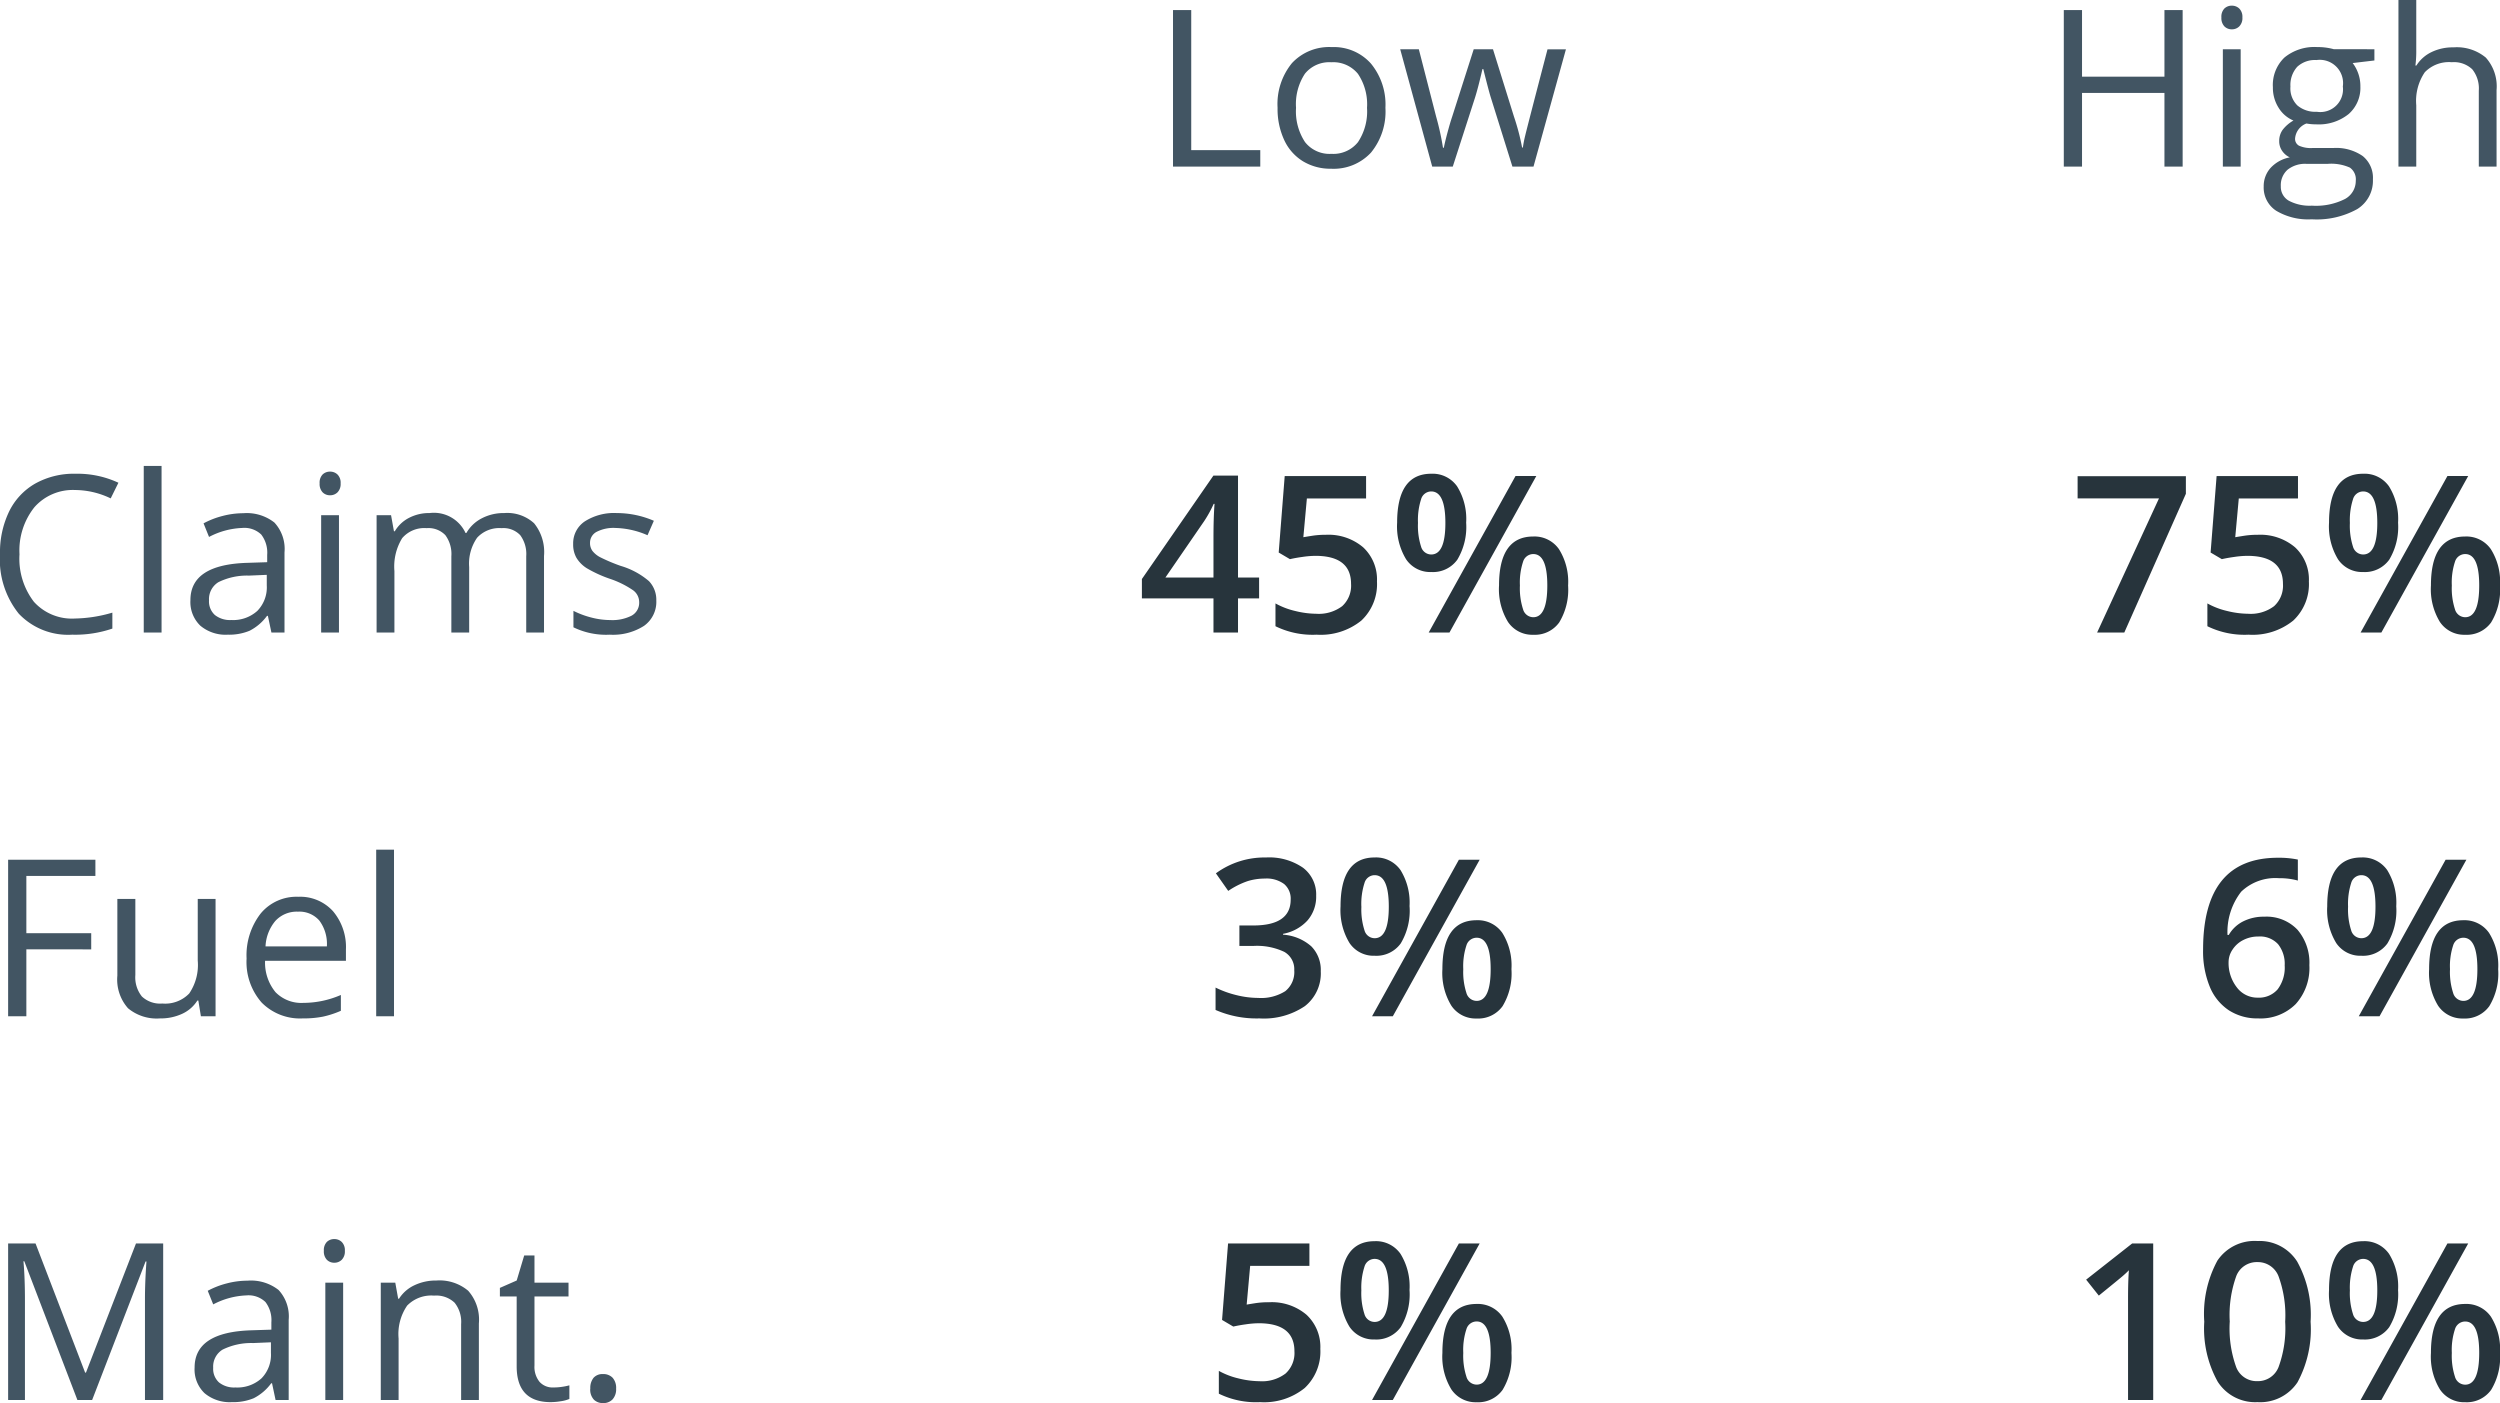
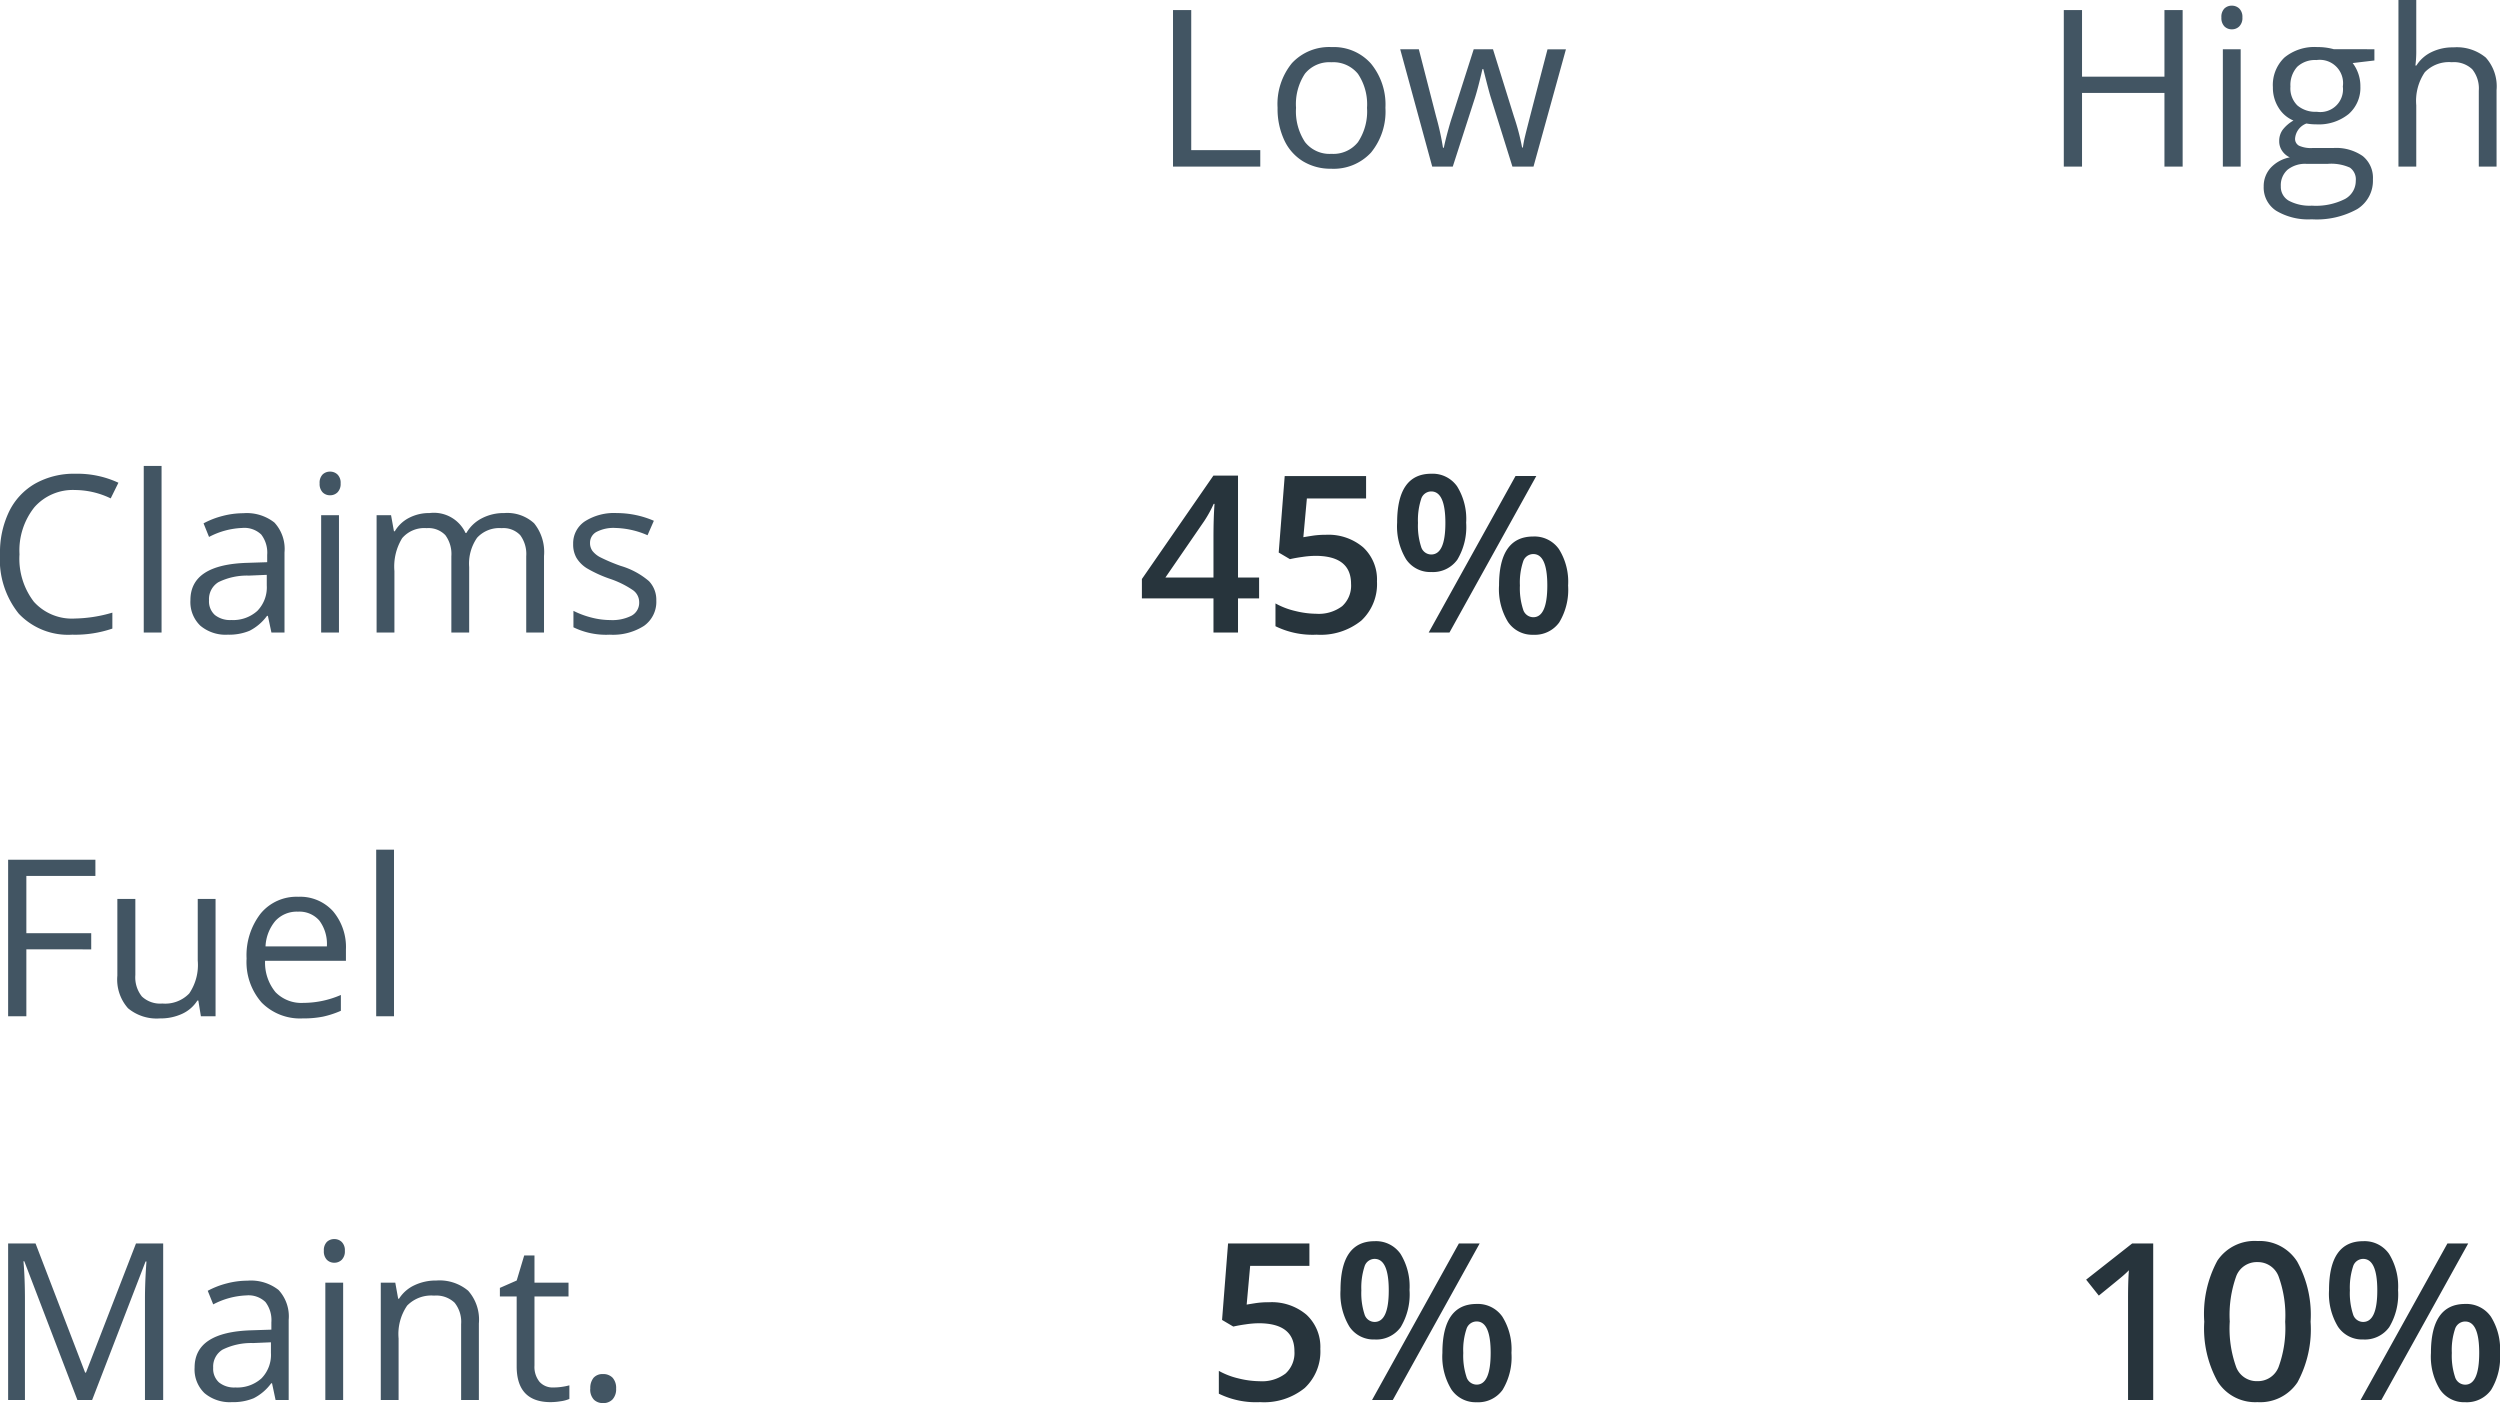
<svg xmlns="http://www.w3.org/2000/svg" width="182.422" height="102.383" viewBox="0 0 182.422 102.383">
  <g transform="translate(-934.977 -1912.844)">
    <path d="M1.57,0V-11.422H2.9V-1.2H7.938V0Zm15.5-4.289a4.724,4.724,0,0,1-1.055,3.27A3.714,3.714,0,0,1,13.1.156a3.86,3.86,0,0,1-2.039-.539A3.558,3.558,0,0,1,9.688-1.93,5.391,5.391,0,0,1,9.2-4.289,4.716,4.716,0,0,1,10.25-7.551a3.7,3.7,0,0,1,2.906-1.168,3.622,3.622,0,0,1,2.855,1.2A4.7,4.7,0,0,1,17.07-4.289Zm-6.523,0a4.064,4.064,0,0,0,.656,2.5,2.278,2.278,0,0,0,1.93.859,2.293,2.293,0,0,0,1.934-.855,4.043,4.043,0,0,0,.66-2.5,3.978,3.978,0,0,0-.66-2.48,2.32,2.32,0,0,0-1.949-.848,2.283,2.283,0,0,0-1.922.836A4.023,4.023,0,0,0,10.547-4.289ZM26.336,0l-1.57-5.023q-.148-.461-.555-2.094h-.062Q23.836-5.75,23.6-5.008L21.984,0h-1.5L18.148-8.562h1.359L20.77-3.648a19.91,19.91,0,0,1,.5,2.273h.063q.086-.445.277-1.152t.332-1.121l1.57-4.914h1.406l1.531,4.914a16.586,16.586,0,0,1,.594,2.258H27.1a8.281,8.281,0,0,1,.168-.867q.137-.586,1.629-6.3h1.344L27.875,0Z" transform="translate(1019 1925)" fill="#425563" />
    <path d="M2.9,0H1.57V-11.422H7.938v1.18H2.9v4.18H7.633v1.18H2.9Zm7.953-8.562v5.555a2.235,2.235,0,0,0,.477,1.563A1.941,1.941,0,0,0,12.82-.93a2.435,2.435,0,0,0,1.965-.734,3.7,3.7,0,0,0,.621-2.4v-4.5h1.3V0h-1.07l-.187-1.148h-.07A2.585,2.585,0,0,1,14.27-.18a3.716,3.716,0,0,1-1.613.336,3.273,3.273,0,0,1-2.34-.742,3.159,3.159,0,0,1-.777-2.375v-5.6ZM23.07.156a3.934,3.934,0,0,1-3-1.156,4.476,4.476,0,0,1-1.1-3.211A4.964,4.964,0,0,1,20-7.5a3.387,3.387,0,0,1,2.738-1.219A3.229,3.229,0,0,1,25.281-7.66a4.057,4.057,0,0,1,.938,2.793v.82h-5.9a3.394,3.394,0,0,0,.762,2.289,2.635,2.635,0,0,0,2.035.781,6.9,6.9,0,0,0,2.734-.578V-.4a6.863,6.863,0,0,1-1.3.426A7.31,7.31,0,0,1,23.07.156Zm-.352-7.789a2.118,2.118,0,0,0-1.645.672A3.1,3.1,0,0,0,20.352-5.1h4.477a2.851,2.851,0,0,0-.547-1.879A1.925,1.925,0,0,0,22.719-7.633ZM29.727,0h-1.3V-12.156h1.3Z" transform="translate(934 1987)" fill="#425563" />
-     <path d="M8.016-8.8a2.646,2.646,0,0,1-.633,1.809A3.185,3.185,0,0,1,5.6-6.016v.063A3.448,3.448,0,0,1,7.664-5.1a2.447,2.447,0,0,1,.688,1.816A3.018,3.018,0,0,1,7.188-.738,5.34,5.34,0,0,1,3.875.156a7.459,7.459,0,0,1-3.2-.617V-2.094a7.316,7.316,0,0,0,1.539.555,6.682,6.682,0,0,0,1.563.2,3.3,3.3,0,0,0,1.984-.492,1.781,1.781,0,0,0,.656-1.523A1.45,1.45,0,0,0,5.688-4.7a4.64,4.64,0,0,0-2.281-.43H2.414V-6.625H3.422q2.734,0,2.734-1.891A1.394,1.394,0,0,0,5.68-9.648a2.146,2.146,0,0,0-1.406-.4,4.258,4.258,0,0,0-1.25.184A5.918,5.918,0,0,0,1.6-9.148L.7-10.43a5.988,5.988,0,0,1,3.648-1.156,4.341,4.341,0,0,1,2.7.742A2.436,2.436,0,0,1,8.016-8.8Zm3.3.8a4.982,4.982,0,0,0,.227,1.734.773.773,0,0,0,.742.57q1.031,0,1.031-2.3t-1.031-2.3a.773.773,0,0,0-.742.57A4.983,4.983,0,0,0,11.313-8Zm3.516-.016a4.643,4.643,0,0,1-.645,2.7,2.188,2.188,0,0,1-1.9.9,2.114,2.114,0,0,1-1.84-.934,4.625,4.625,0,0,1-.652-2.668q0-3.57,2.492-3.57a2.178,2.178,0,0,1,1.887.926A4.513,4.513,0,0,1,14.828-8.016ZM18.75-3.437A4.973,4.973,0,0,0,18.98-1.7a.782.782,0,0,0,.746.578q1.023,0,1.023-2.32,0-2.289-1.023-2.289a.779.779,0,0,0-.746.563A4.836,4.836,0,0,0,18.75-3.437Zm3.516,0a4.6,4.6,0,0,1-.648,2.7,2.186,2.186,0,0,1-1.891.9A2.13,2.13,0,0,1,17.883-.77a4.581,4.581,0,0,1-.656-2.668q0-3.57,2.5-3.57a2.178,2.178,0,0,1,1.871.922A4.469,4.469,0,0,1,22.266-3.437Zm-2.32-7.984L13.609,0H12.094L18.43-11.422Z" transform="translate(1023 1987)" fill="#27343c" />
    <path d="M6.461-10.4A3.735,3.735,0,0,0,3.488-9.145,5.058,5.058,0,0,0,2.4-5.711,5.159,5.159,0,0,0,3.449-2.246a3.735,3.735,0,0,0,3,1.223,10.23,10.23,0,0,0,2.727-.43V-.289a8.4,8.4,0,0,1-2.93.445A4.956,4.956,0,0,1,2.348-1.375,6.306,6.306,0,0,1,.977-5.727a6.868,6.868,0,0,1,.66-3.094,4.739,4.739,0,0,1,1.906-2.047,5.77,5.77,0,0,1,2.934-.719,7.078,7.078,0,0,1,3.141.656L9.055-9.789A6.053,6.053,0,0,0,6.461-10.4ZM12.766,0h-1.3V-12.156h1.3Zm8.016,0-.258-1.219h-.062a3.6,3.6,0,0,1-1.277,1.09,3.893,3.893,0,0,1-1.59.285,2.86,2.86,0,0,1-2-.656,2.394,2.394,0,0,1-.723-1.867q0-2.594,4.148-2.719l1.453-.047v-.531a2.171,2.171,0,0,0-.434-1.488,1.783,1.783,0,0,0-1.387-.48,5.65,5.65,0,0,0-2.422.656l-.4-.992a6.094,6.094,0,0,1,1.387-.539,6.006,6.006,0,0,1,1.512-.2,3.262,3.262,0,0,1,2.27.68,2.837,2.837,0,0,1,.738,2.18V0Zm-2.93-.914a2.632,2.632,0,0,0,1.9-.664,2.457,2.457,0,0,0,.691-1.859v-.773l-1.3.055a4.717,4.717,0,0,0-2.23.48,1.449,1.449,0,0,0-.684,1.324,1.336,1.336,0,0,0,.426,1.07A1.767,1.767,0,0,0,17.852-.914ZM25.711,0h-1.3V-8.562h1.3ZM24.3-10.883a.861.861,0,0,1,.219-.652.764.764,0,0,1,.547-.207.764.764,0,0,1,.539.211.846.846,0,0,1,.227.648.859.859,0,0,1-.227.652.757.757,0,0,1-.539.215.749.749,0,0,1-.547-.215A.877.877,0,0,1,24.3-10.883ZM39.375,0V-5.57a2.312,2.312,0,0,0-.437-1.535,1.692,1.692,0,0,0-1.359-.512,2.195,2.195,0,0,0-1.789.7,3.3,3.3,0,0,0-.578,2.141V0h-1.3V-5.57a2.312,2.312,0,0,0-.437-1.535,1.7,1.7,0,0,0-1.367-.512,2.118,2.118,0,0,0-1.785.73,3.953,3.953,0,0,0-.566,2.395V0h-1.3V-8.562h1.055l.211,1.172h.063a2.549,2.549,0,0,1,1.035-.977,3.162,3.162,0,0,1,1.5-.352,2.544,2.544,0,0,1,2.625,1.453h.063a2.73,2.73,0,0,1,1.109-1.062,3.442,3.442,0,0,1,1.656-.391,2.9,2.9,0,0,1,2.176.746,3.338,3.338,0,0,1,.723,2.387V0Zm9.492-2.336a2.145,2.145,0,0,1-.891,1.844,4.186,4.186,0,0,1-2.5.648A5.436,5.436,0,0,1,42.82-.383v-1.2a6.424,6.424,0,0,0,1.324.492,5.53,5.53,0,0,0,1.363.18,3.092,3.092,0,0,0,1.563-.324,1.072,1.072,0,0,0,.547-.988,1.073,1.073,0,0,0-.434-.855,6.82,6.82,0,0,0-1.691-.84,9.172,9.172,0,0,1-1.7-.777,2.321,2.321,0,0,1-.75-.754A1.966,1.966,0,0,1,42.8-6.461a1.921,1.921,0,0,1,.852-1.652,3.968,3.968,0,0,1,2.336-.605,6.835,6.835,0,0,1,2.7.563L48.227-7.1a6.2,6.2,0,0,0-2.336-.531,2.688,2.688,0,0,0-1.391.289.894.894,0,0,0-.469.8.971.971,0,0,0,.176.586,1.735,1.735,0,0,0,.566.461,12.658,12.658,0,0,0,1.5.633A5.6,5.6,0,0,1,48.332-3.75,1.97,1.97,0,0,1,48.867-2.336Z" transform="translate(934 1959)" fill="#425563" />
    <path d="M8.852-2.492H7.313V0H5.523V-2.492H.3V-3.906l5.219-7.547H7.313v7.438H8.852ZM5.523-4.016V-6.883q0-1.531.078-2.508H5.539a8.862,8.862,0,0,1-.687,1.25L2.016-4.016Zm8.188-3.117a3.917,3.917,0,0,1,2.734.914,3.2,3.2,0,0,1,1.008,2.492A3.64,3.64,0,0,1,16.309-.871,4.708,4.708,0,0,1,13.055.156a6.15,6.15,0,0,1-3.008-.617V-2.125A5.515,5.515,0,0,0,11.5-1.57a6.6,6.6,0,0,0,1.523.2,2.834,2.834,0,0,0,1.891-.555,2.02,2.02,0,0,0,.648-1.625q0-2.047-2.609-2.047a6.839,6.839,0,0,0-.906.074q-.539.074-.945.168l-.82-.484.438-5.578h5.938v1.633h-4.32l-.258,2.828q.273-.047.668-.109A6.3,6.3,0,0,1,13.711-7.133ZM20.445-8a4.983,4.983,0,0,0,.227,1.734.773.773,0,0,0,.742.57q1.031,0,1.031-2.3t-1.031-2.3a.773.773,0,0,0-.742.57A4.983,4.983,0,0,0,20.445-8Zm3.516-.016a4.643,4.643,0,0,1-.645,2.7,2.188,2.188,0,0,1-1.9.9,2.114,2.114,0,0,1-1.84-.934,4.625,4.625,0,0,1-.652-2.668q0-3.57,2.492-3.57a2.178,2.178,0,0,1,1.887.926A4.513,4.513,0,0,1,23.961-8.016Zm3.922,4.578a4.973,4.973,0,0,0,.23,1.742.782.782,0,0,0,.746.578q1.023,0,1.023-2.32,0-2.289-1.023-2.289a.779.779,0,0,0-.746.563A4.836,4.836,0,0,0,27.883-3.437Zm3.516,0a4.6,4.6,0,0,1-.648,2.7,2.186,2.186,0,0,1-1.891.9A2.13,2.13,0,0,1,27.016-.77a4.581,4.581,0,0,1-.656-2.668q0-3.57,2.5-3.57a2.178,2.178,0,0,1,1.871.922A4.469,4.469,0,0,1,31.4-3.437Zm-2.32-7.984L22.742,0H21.227l6.336-11.422Z" transform="translate(1018 1959)" fill="#27343c" />
    <path d="M6.625,0,2.75-10.125H2.688q.109,1.2.109,2.859V0H1.57V-11.422h2L7.188-2H7.25L10.9-11.422h1.984V0H11.555V-7.359q0-1.266.109-2.75H11.6L7.7,0ZM21.086,0l-.258-1.219h-.062a3.6,3.6,0,0,1-1.277,1.09A3.893,3.893,0,0,1,17.9.156a2.86,2.86,0,0,1-2-.656,2.394,2.394,0,0,1-.723-1.867q0-2.594,4.148-2.719l1.453-.047v-.531a2.171,2.171,0,0,0-.434-1.488,1.783,1.783,0,0,0-1.387-.48,5.65,5.65,0,0,0-2.422.656l-.4-.992a6.094,6.094,0,0,1,1.387-.539,6.006,6.006,0,0,1,1.512-.2,3.262,3.262,0,0,1,2.27.68,2.837,2.837,0,0,1,.738,2.18V0Zm-2.93-.914a2.632,2.632,0,0,0,1.9-.664,2.457,2.457,0,0,0,.691-1.859v-.773l-1.3.055a4.717,4.717,0,0,0-2.23.48,1.449,1.449,0,0,0-.684,1.324,1.336,1.336,0,0,0,.426,1.07A1.767,1.767,0,0,0,18.156-.914ZM26.016,0h-1.3V-8.562h1.3ZM24.609-10.883a.861.861,0,0,1,.219-.652.764.764,0,0,1,.547-.207.764.764,0,0,1,.539.211.846.846,0,0,1,.227.648.859.859,0,0,1-.227.652.757.757,0,0,1-.539.215.749.749,0,0,1-.547-.215A.877.877,0,0,1,24.609-10.883ZM34.625,0V-5.539A2.235,2.235,0,0,0,34.148-7.1a1.941,1.941,0,0,0-1.492-.516,2.461,2.461,0,0,0-1.969.727,3.668,3.668,0,0,0-.625,2.4V0h-1.3V-8.562H29.82l.211,1.172h.063a2.648,2.648,0,0,1,1.117-.98,3.63,3.63,0,0,1,1.6-.348,3.252,3.252,0,0,1,2.328.746,3.175,3.175,0,0,1,.781,2.387V0Zm6.727-.914a4.236,4.236,0,0,0,.664-.051,4.3,4.3,0,0,0,.508-.105v.992A2.371,2.371,0,0,1,41.9.09a4.664,4.664,0,0,1-.738.066q-2.484,0-2.484-2.617V-7.555H37.453V-8.18l1.227-.539.547-1.828h.75v1.984h2.484v1.008H39.977v5.039a1.734,1.734,0,0,0,.367,1.188A1.278,1.278,0,0,0,41.352-.914Zm2.7.086a1.164,1.164,0,0,1,.238-.793.864.864,0,0,1,.684-.27.924.924,0,0,1,.707.27,1.116,1.116,0,0,1,.254.793,1.1,1.1,0,0,1-.258.781.92.92,0,0,1-.7.273.926.926,0,0,1-.66-.246A1.07,1.07,0,0,1,44.047-.828Z" transform="translate(934 2015)" fill="#425563" />
    <path d="M4.578-7.133a3.917,3.917,0,0,1,2.734.914A3.2,3.2,0,0,1,8.32-3.727,3.64,3.64,0,0,1,7.176-.871,4.708,4.708,0,0,1,3.922.156,6.15,6.15,0,0,1,.914-.461V-2.125a5.515,5.515,0,0,0,1.453.555,6.6,6.6,0,0,0,1.523.2A2.834,2.834,0,0,0,5.781-1.93,2.02,2.02,0,0,0,6.43-3.555Q6.43-5.6,3.82-5.6a6.839,6.839,0,0,0-.906.074q-.539.074-.945.168l-.82-.484.438-5.578H7.523v1.633H3.2L2.945-6.961q.273-.047.668-.109A6.3,6.3,0,0,1,4.578-7.133ZM11.313-8a4.982,4.982,0,0,0,.227,1.734.773.773,0,0,0,.742.57q1.031,0,1.031-2.3t-1.031-2.3a.773.773,0,0,0-.742.57A4.983,4.983,0,0,0,11.313-8Zm3.516-.016a4.643,4.643,0,0,1-.645,2.7,2.188,2.188,0,0,1-1.9.9,2.114,2.114,0,0,1-1.84-.934,4.625,4.625,0,0,1-.652-2.668q0-3.57,2.492-3.57a2.178,2.178,0,0,1,1.887.926A4.513,4.513,0,0,1,14.828-8.016ZM18.75-3.437A4.973,4.973,0,0,0,18.98-1.7a.782.782,0,0,0,.746.578q1.023,0,1.023-2.32,0-2.289-1.023-2.289a.779.779,0,0,0-.746.563A4.836,4.836,0,0,0,18.75-3.437Zm3.516,0a4.6,4.6,0,0,1-.648,2.7,2.186,2.186,0,0,1-1.891.9A2.13,2.13,0,0,1,17.883-.77a4.581,4.581,0,0,1-.656-2.668q0-3.57,2.5-3.57a2.178,2.178,0,0,1,1.871.922A4.469,4.469,0,0,1,22.266-3.437Zm-2.32-7.984L13.609,0H12.094L18.43-11.422Z" transform="translate(1023 2015)" fill="#27343c" />
    <path d="M10.242,0H8.914V-5.375H2.9V0H1.57V-11.422H2.9v4.859H8.914v-4.859h1.328Zm4.234,0h-1.3V-8.562h1.3ZM13.07-10.883a.861.861,0,0,1,.219-.652.764.764,0,0,1,.547-.207.764.764,0,0,1,.539.211.846.846,0,0,1,.227.648.859.859,0,0,1-.227.652.757.757,0,0,1-.539.215.749.749,0,0,1-.547-.215A.877.877,0,0,1,13.07-10.883Zm11.164,2.32v.82l-1.586.188a2.726,2.726,0,0,1,.391.715,2.727,2.727,0,0,1,.172,1,2.531,2.531,0,0,1-.859,2.008,3.467,3.467,0,0,1-2.359.75,3.929,3.929,0,0,1-.719-.062,1.276,1.276,0,0,0-.828,1.1.56.56,0,0,0,.289.52,2.112,2.112,0,0,0,.992.168h1.516a3.394,3.394,0,0,1,2.137.586,2.036,2.036,0,0,1,.746,1.7A2.431,2.431,0,0,1,22.984,3.1a6.1,6.1,0,0,1-3.328.746,4.547,4.547,0,0,1-2.59-.625,2.018,2.018,0,0,1-.91-1.766A1.983,1.983,0,0,1,16.656.1a2.546,2.546,0,0,1,1.406-.773,1.357,1.357,0,0,1-.551-.461,1.22,1.22,0,0,1-.223-.727,1.379,1.379,0,0,1,.25-.82,2.628,2.628,0,0,1,.789-.68,2.313,2.313,0,0,1-1.082-.93,2.732,2.732,0,0,1-.418-1.5,2.771,2.771,0,0,1,.844-2.168,3.445,3.445,0,0,1,2.391-.762,4.347,4.347,0,0,1,1.211.156Zm-6.828,10a1.162,1.162,0,0,0,.586,1.055,3.234,3.234,0,0,0,1.68.359,4.687,4.687,0,0,0,2.418-.488,1.5,1.5,0,0,0,.785-1.324,1.048,1.048,0,0,0-.43-.965A3.337,3.337,0,0,0,20.828-.2H19.273A2.048,2.048,0,0,0,17.9.227,1.507,1.507,0,0,0,17.406,1.438Zm.7-7.258a1.743,1.743,0,0,0,.508,1.359A2.028,2.028,0,0,0,20.031-4a1.654,1.654,0,0,0,1.9-1.844,1.7,1.7,0,0,0-1.922-1.93,1.9,1.9,0,0,0-1.406.492A1.982,1.982,0,0,0,18.109-5.82ZM31.852,0V-5.539A2.235,2.235,0,0,0,31.375-7.1a1.941,1.941,0,0,0-1.492-.516,2.445,2.445,0,0,0-1.973.734,3.72,3.72,0,0,0-.621,2.406V0h-1.3V-12.156h1.3v3.68a8.018,8.018,0,0,1-.062,1.1H27.3a2.645,2.645,0,0,1,1.09-.973A3.543,3.543,0,0,1,30.008-8.7a3.3,3.3,0,0,1,2.355.746,3.142,3.142,0,0,1,.785,2.371V0Z" transform="translate(1084 1925)" fill="#425563" />
-     <path d="M.734-4.867q0-6.7,5.461-6.7a6.774,6.774,0,0,1,1.453.133v1.531a4.961,4.961,0,0,0-1.375-.172,3.6,3.6,0,0,0-2.758.984,4.78,4.78,0,0,0-1,3.156h.094a2.513,2.513,0,0,1,1.031-.98A3.324,3.324,0,0,1,5.2-7.266a3.108,3.108,0,0,1,2.422.953,3.7,3.7,0,0,1,.867,2.586,3.923,3.923,0,0,1-1,2.84A3.622,3.622,0,0,1,4.75.156a3.822,3.822,0,0,1-2.133-.59A3.766,3.766,0,0,1,1.223-2.152,6.817,6.817,0,0,1,.734-4.867ZM4.719-1.359a1.8,1.8,0,0,0,1.457-.609,2.638,2.638,0,0,0,.512-1.742,2.306,2.306,0,0,0-.48-1.547A1.791,1.791,0,0,0,4.766-5.82a2.381,2.381,0,0,0-1.094.254,2.009,2.009,0,0,0-.789.7,1.629,1.629,0,0,0-.289.9,2.893,2.893,0,0,0,.6,1.855A1.865,1.865,0,0,0,4.719-1.359ZM11.313-8a4.982,4.982,0,0,0,.227,1.734.773.773,0,0,0,.742.57q1.031,0,1.031-2.3t-1.031-2.3a.773.773,0,0,0-.742.57A4.983,4.983,0,0,0,11.313-8Zm3.516-.016a4.643,4.643,0,0,1-.645,2.7,2.188,2.188,0,0,1-1.9.9,2.114,2.114,0,0,1-1.84-.934,4.625,4.625,0,0,1-.652-2.668q0-3.57,2.492-3.57a2.178,2.178,0,0,1,1.887.926A4.513,4.513,0,0,1,14.828-8.016ZM18.75-3.437A4.973,4.973,0,0,0,18.98-1.7a.782.782,0,0,0,.746.578q1.023,0,1.023-2.32,0-2.289-1.023-2.289a.779.779,0,0,0-.746.563A4.836,4.836,0,0,0,18.75-3.437Zm3.516,0a4.6,4.6,0,0,1-.648,2.7,2.186,2.186,0,0,1-1.891.9A2.13,2.13,0,0,1,17.883-.77a4.581,4.581,0,0,1-.656-2.668q0-3.57,2.5-3.57a2.178,2.178,0,0,1,1.871.922A4.469,4.469,0,0,1,22.266-3.437Zm-2.32-7.984L13.609,0H12.094L18.43-11.422Z" transform="translate(1095 1987)" fill="#27343c" />
-     <path d="M2,0,6.516-9.789H.578v-1.617h7.9v1.281L3.984,0ZM13.711-7.133a3.917,3.917,0,0,1,2.734.914,3.2,3.2,0,0,1,1.008,2.492A3.64,3.64,0,0,1,16.309-.871,4.708,4.708,0,0,1,13.055.156a6.15,6.15,0,0,1-3.008-.617V-2.125A5.515,5.515,0,0,0,11.5-1.57a6.6,6.6,0,0,0,1.523.2,2.834,2.834,0,0,0,1.891-.555,2.02,2.02,0,0,0,.648-1.625q0-2.047-2.609-2.047a6.839,6.839,0,0,0-.906.074q-.539.074-.945.168l-.82-.484.438-5.578h5.938v1.633h-4.32l-.258,2.828q.273-.047.668-.109A6.3,6.3,0,0,1,13.711-7.133ZM20.445-8a4.983,4.983,0,0,0,.227,1.734.773.773,0,0,0,.742.57q1.031,0,1.031-2.3t-1.031-2.3a.773.773,0,0,0-.742.57A4.983,4.983,0,0,0,20.445-8Zm3.516-.016a4.643,4.643,0,0,1-.645,2.7,2.188,2.188,0,0,1-1.9.9,2.114,2.114,0,0,1-1.84-.934,4.625,4.625,0,0,1-.652-2.668q0-3.57,2.492-3.57a2.178,2.178,0,0,1,1.887.926A4.513,4.513,0,0,1,23.961-8.016Zm3.922,4.578a4.973,4.973,0,0,0,.23,1.742.782.782,0,0,0,.746.578q1.023,0,1.023-2.32,0-2.289-1.023-2.289a.779.779,0,0,0-.746.563A4.836,4.836,0,0,0,27.883-3.437Zm3.516,0a4.6,4.6,0,0,1-.648,2.7,2.186,2.186,0,0,1-1.891.9A2.13,2.13,0,0,1,27.016-.77a4.581,4.581,0,0,1-.656-2.668q0-3.57,2.5-3.57a2.178,2.178,0,0,1,1.871.922A4.469,4.469,0,0,1,31.4-3.437Zm-2.32-7.984L22.742,0H21.227l6.336-11.422Z" transform="translate(1086 1959)" fill="#27343c" />
    <path d="M6.094,0H4.258V-7.375q0-1.32.063-2.094-.18.188-.441.414T2.125-7.617L1.2-8.781l3.359-2.641H6.094ZM17.578-5.711a8.125,8.125,0,0,1-.957,4.422A3.267,3.267,0,0,1,13.7.156,3.243,3.243,0,0,1,10.8-1.336,7.979,7.979,0,0,1,9.82-5.711a8.17,8.17,0,0,1,.957-4.457A3.268,3.268,0,0,1,13.7-11.6a3.246,3.246,0,0,1,2.9,1.5A8.039,8.039,0,0,1,17.578-5.711Zm-5.9,0a8.322,8.322,0,0,0,.48,3.336,1.6,1.6,0,0,0,1.535,1,1.615,1.615,0,0,0,1.543-1.016,8.216,8.216,0,0,0,.488-3.32,8.281,8.281,0,0,0-.488-3.324A1.615,1.615,0,0,0,13.7-10.062,1.6,1.6,0,0,0,12.16-9.055,8.383,8.383,0,0,0,11.68-5.711ZM20.445-8a4.983,4.983,0,0,0,.227,1.734.773.773,0,0,0,.742.57q1.031,0,1.031-2.3t-1.031-2.3a.773.773,0,0,0-.742.57A4.983,4.983,0,0,0,20.445-8Zm3.516-.016a4.643,4.643,0,0,1-.645,2.7,2.188,2.188,0,0,1-1.9.9,2.114,2.114,0,0,1-1.84-.934,4.625,4.625,0,0,1-.652-2.668q0-3.57,2.492-3.57a2.178,2.178,0,0,1,1.887.926A4.513,4.513,0,0,1,23.961-8.016Zm3.922,4.578a4.973,4.973,0,0,0,.23,1.742.782.782,0,0,0,.746.578q1.023,0,1.023-2.32,0-2.289-1.023-2.289a.779.779,0,0,0-.746.563A4.836,4.836,0,0,0,27.883-3.437Zm3.516,0a4.6,4.6,0,0,1-.648,2.7,2.186,2.186,0,0,1-1.891.9A2.13,2.13,0,0,1,27.016-.77a4.581,4.581,0,0,1-.656-2.668q0-3.57,2.5-3.57a2.178,2.178,0,0,1,1.871.922A4.469,4.469,0,0,1,31.4-3.437Zm-2.32-7.984L22.742,0H21.227l6.336-11.422Z" transform="translate(1086 2015)" fill="#27343c" />
  </g>
</svg>